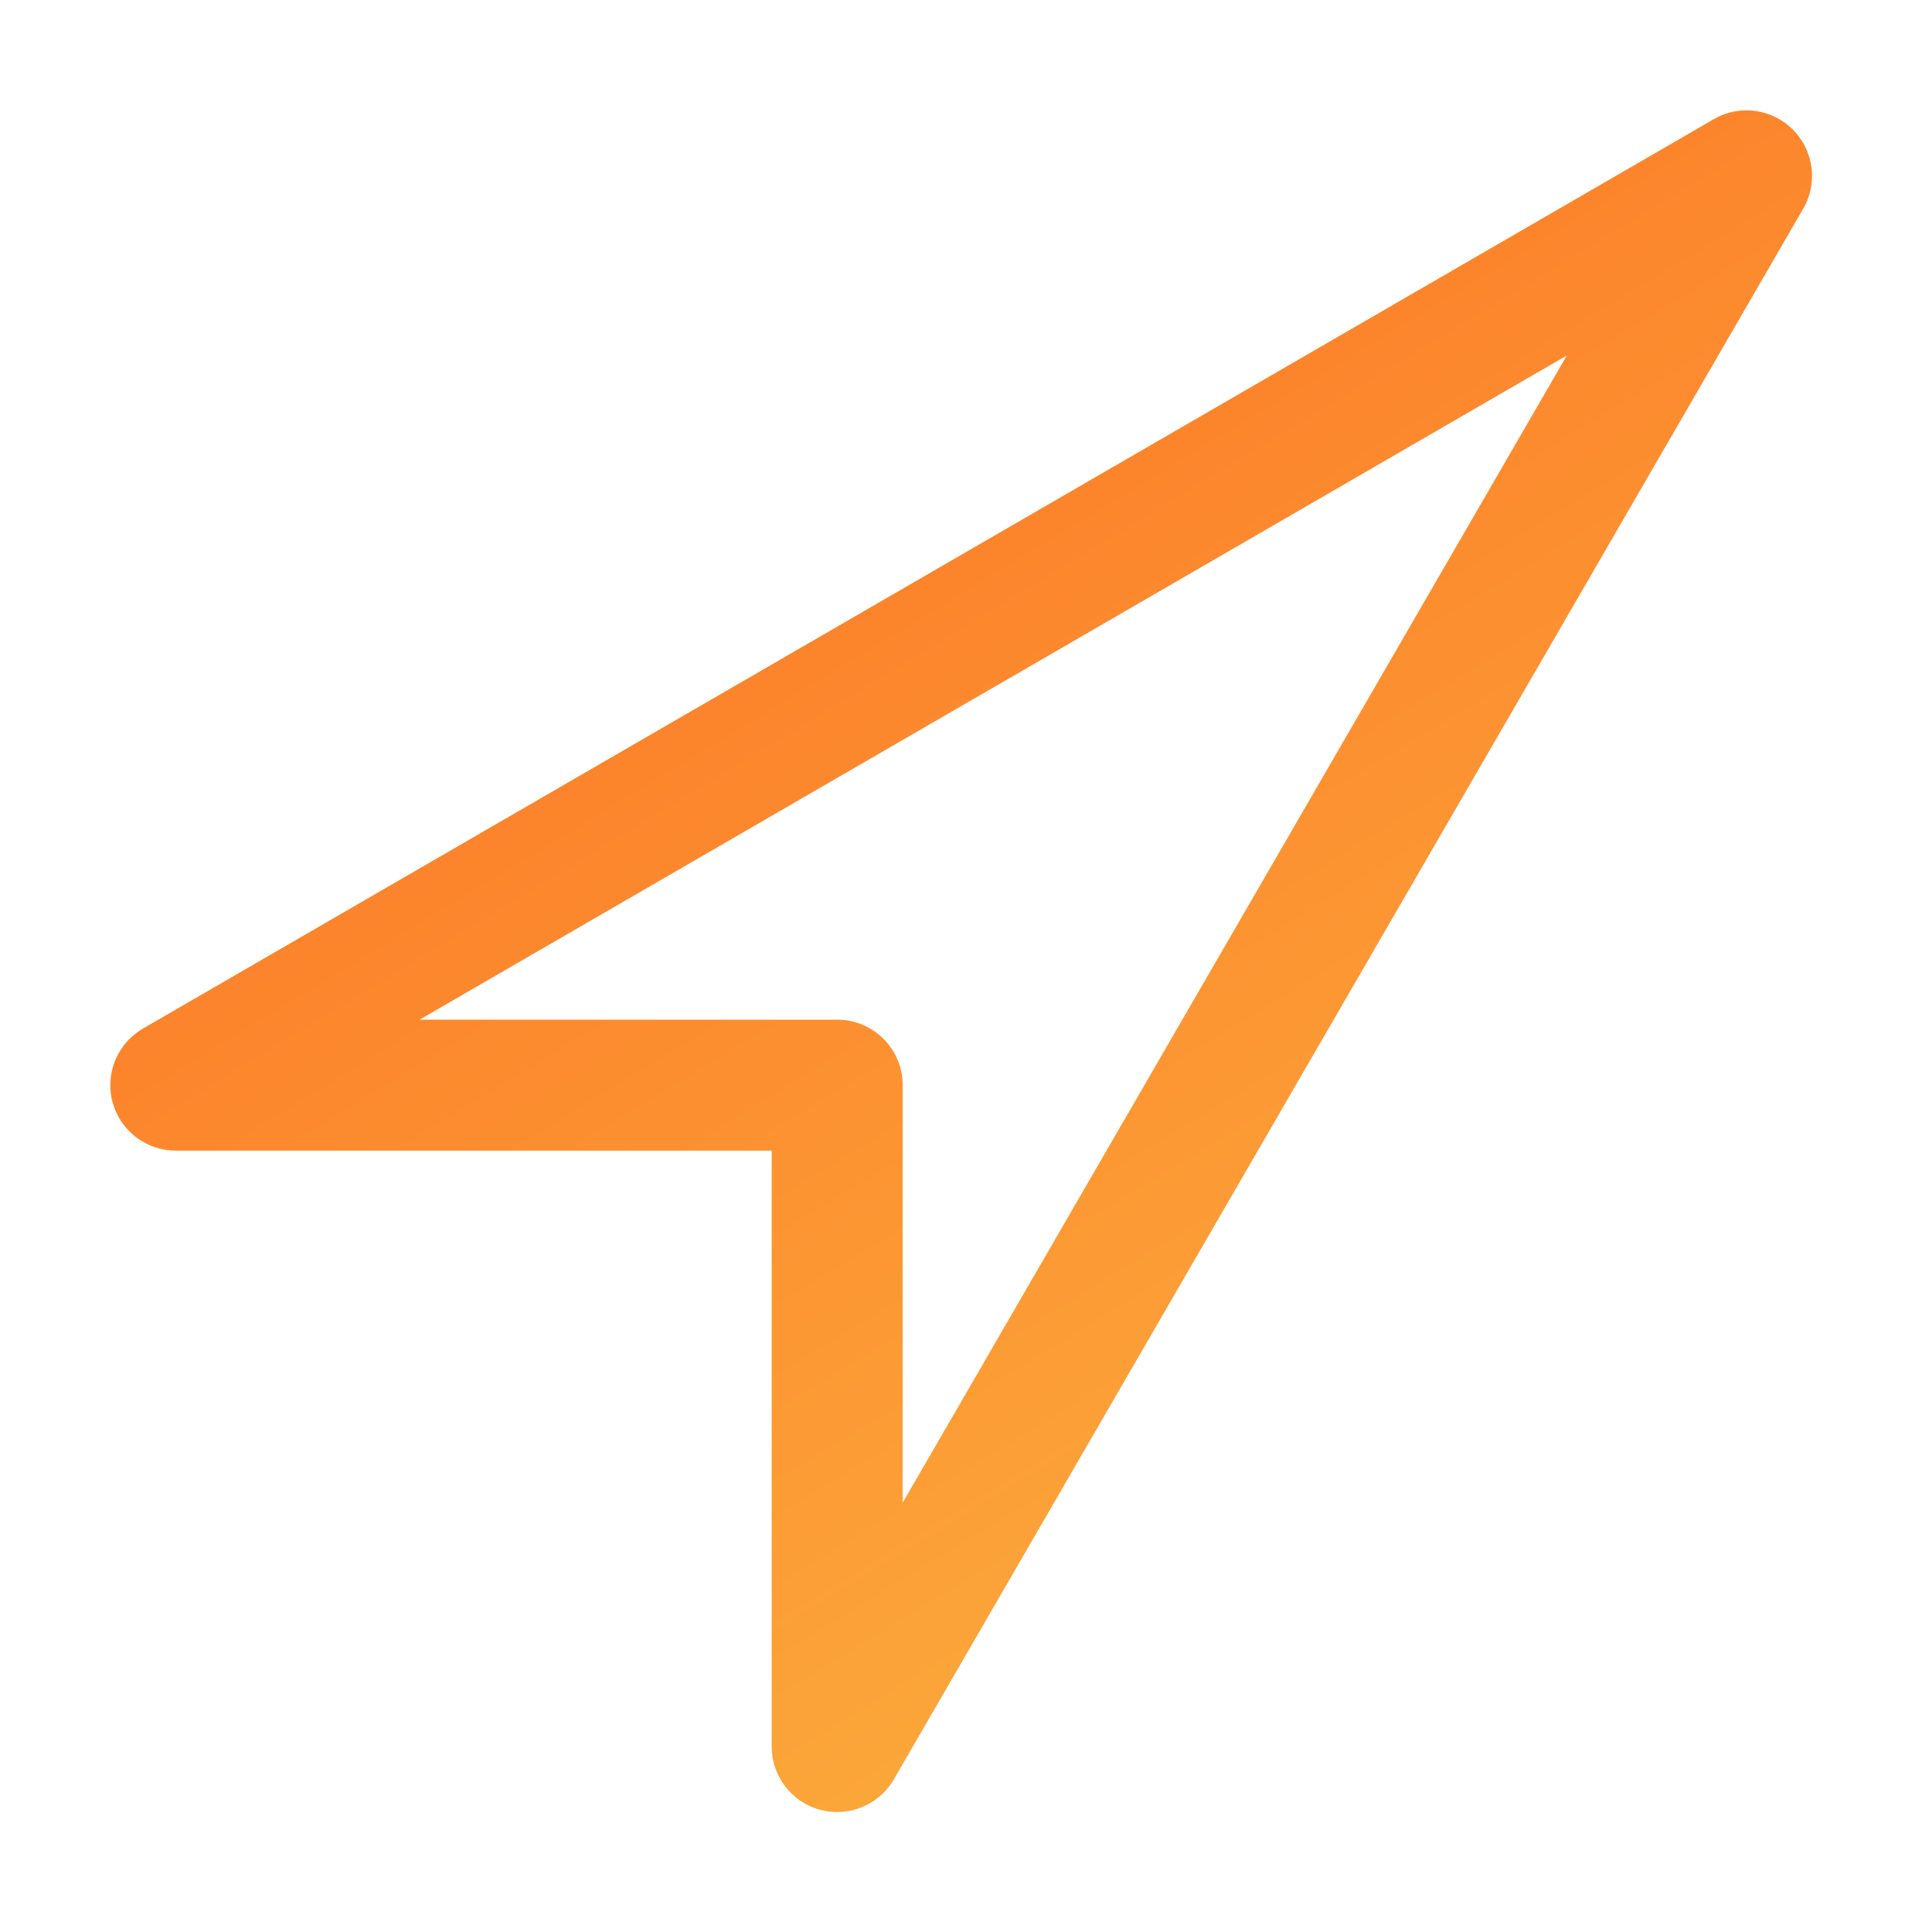
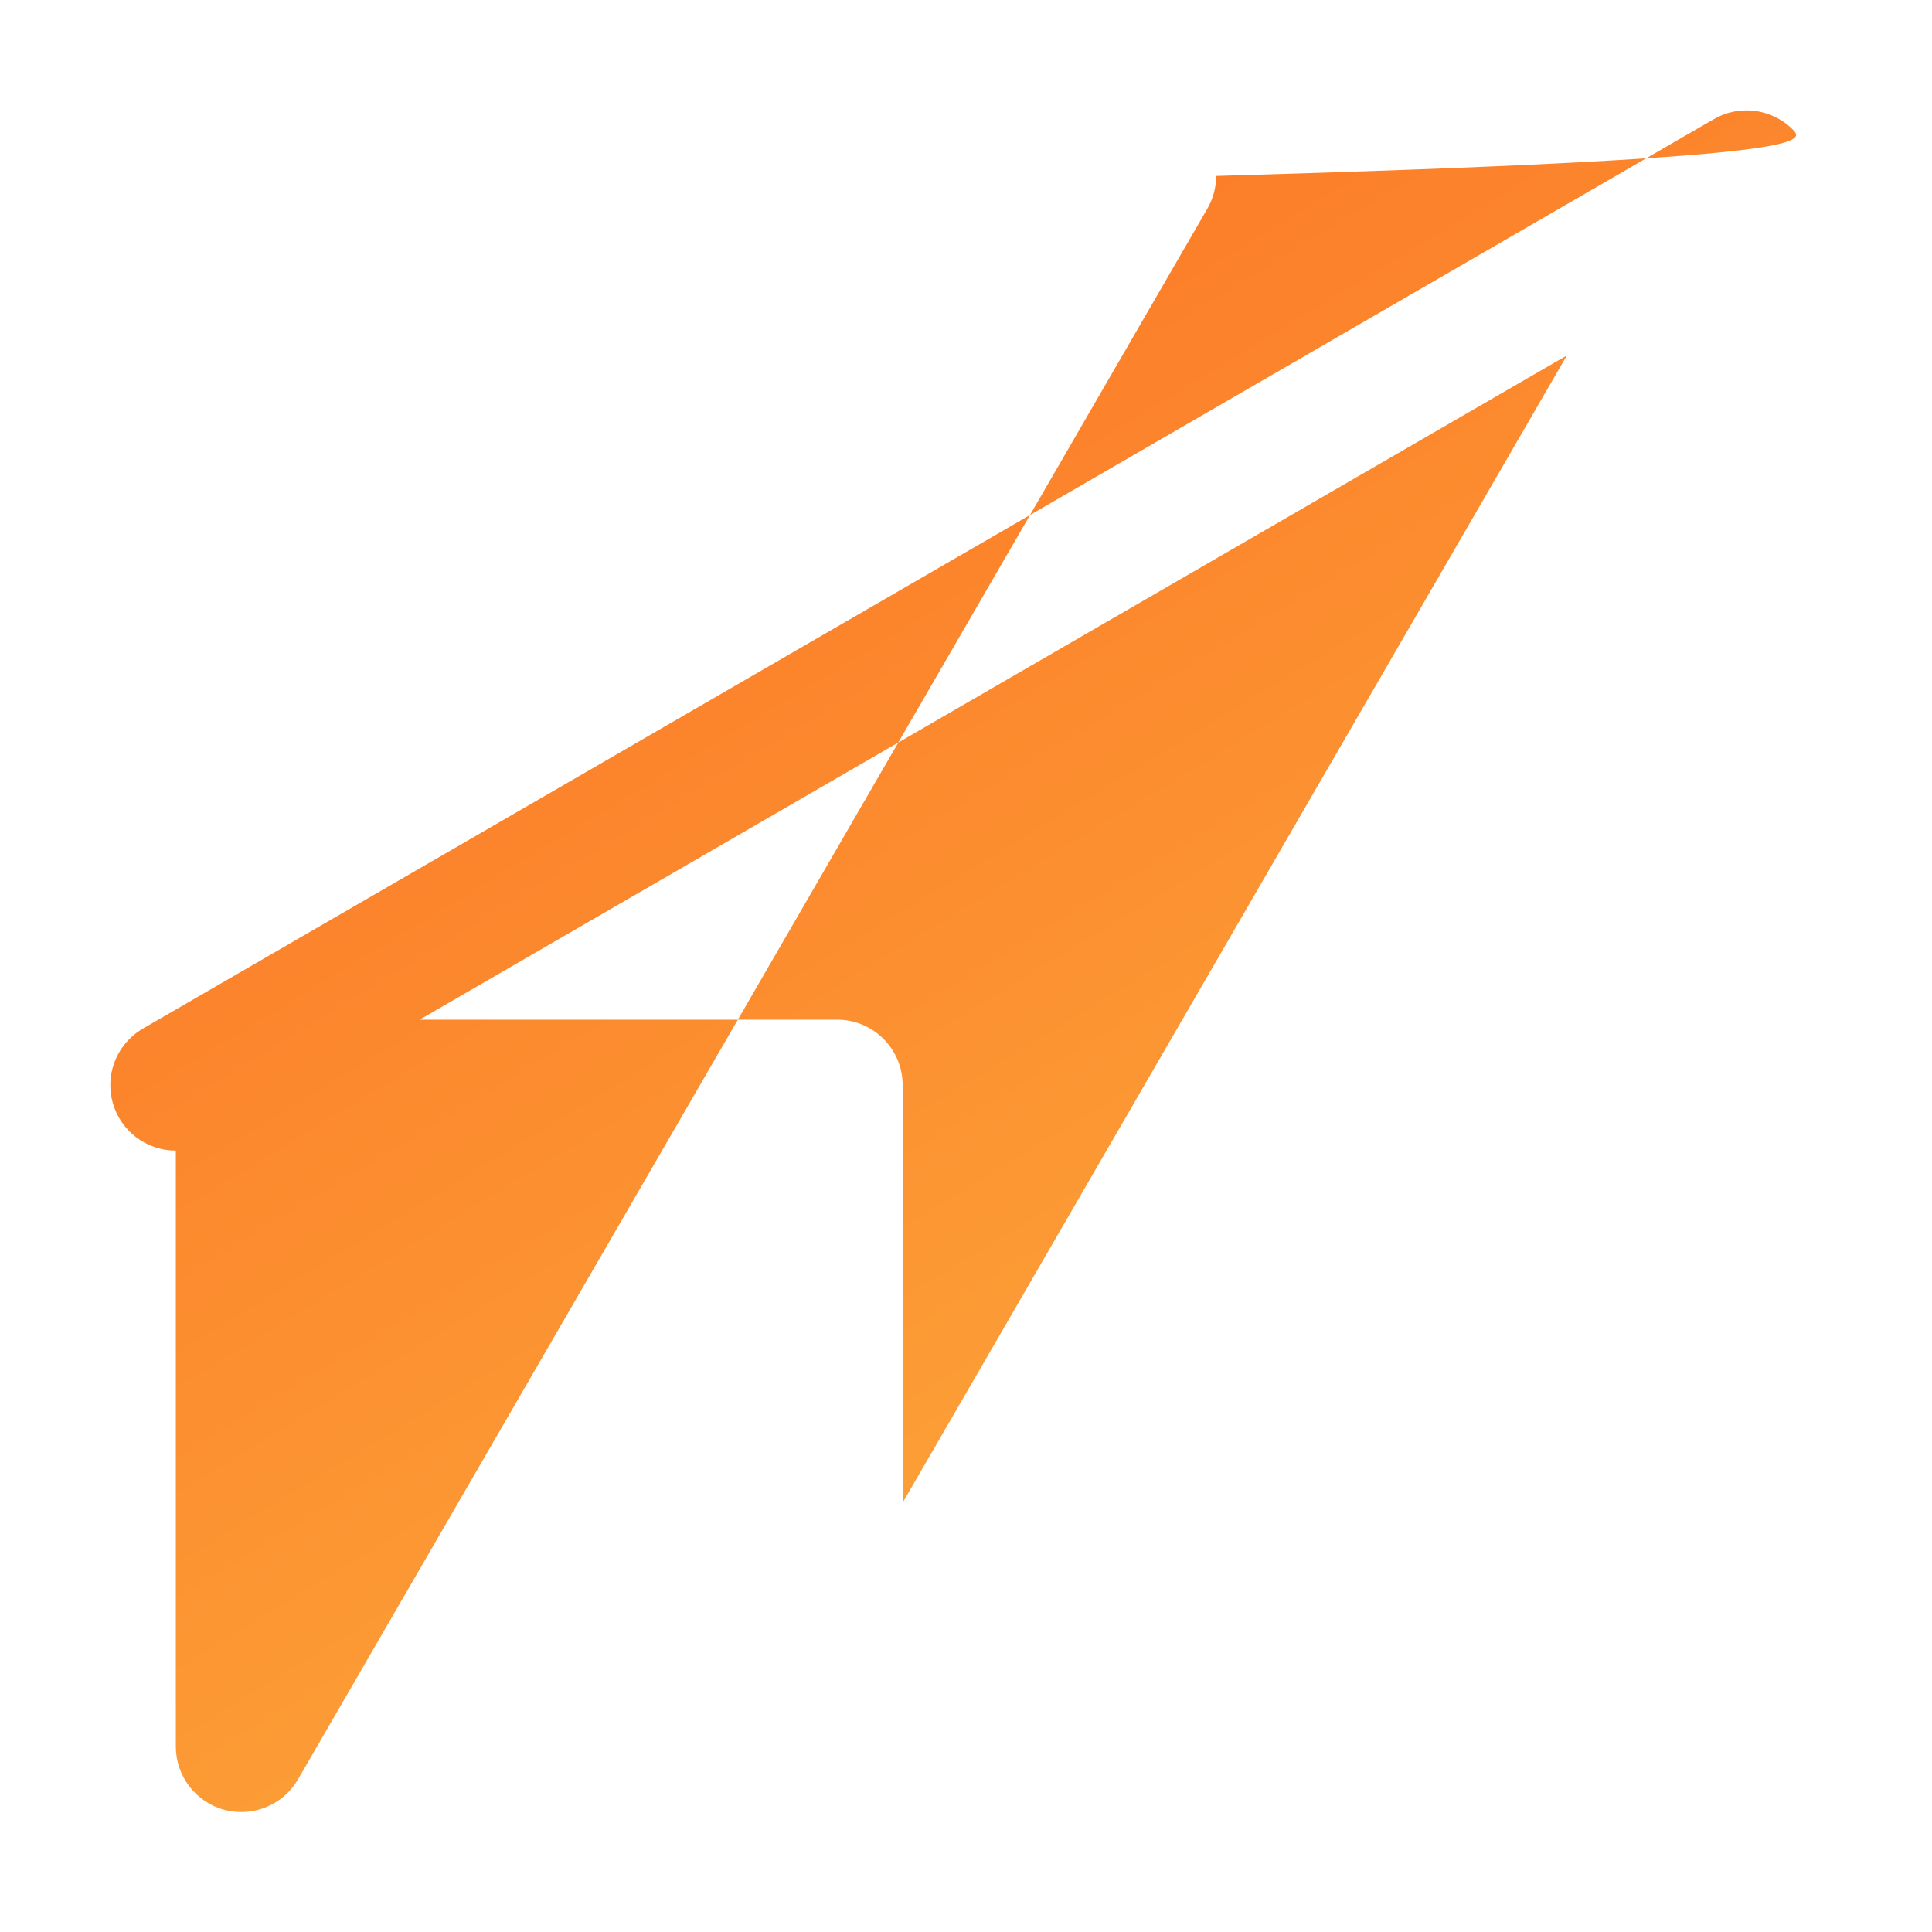
<svg xmlns="http://www.w3.org/2000/svg" version="1.1" id="Layer_1" x="0px" y="0px" width="200px" height="200px" viewBox="0 0 200 200" enable-background="new 0 0 200 200" xml:space="preserve">
  <title>Asset 1</title>
  <linearGradient id="SVGID_1_" gradientUnits="userSpaceOnUse" x1="-142.258" y1="316.246" x2="-24.257" y2="122.245" gradientTransform="matrix(1 0 0 -1 194 303)">
    <stop offset="0" style="stop-color:#FD6921" />
    <stop offset="1" style="stop-color:#FBB23E" />
  </linearGradient>
-   <path fill="url(#SVGID_1_)" d="M185.59,13.411c-1.307-1.305-3.047-1.987-4.795-1.985c-1.16,0-2.336,0.3-3.391,0.914L14.801,106.475  c-2.125,1.234-3.381,3.486-3.381,5.863c0,0.586,0.075,1.182,0.236,1.77c0.801,2.951,3.481,5.002,6.545,5.004h61.683v61.688  c0.002,3.068,2.057,5.754,5.021,6.553c0.592,0.146,1.161,0.227,1.753,0.227h0.007c2.363-0.002,4.612-1.24,5.855-3.359  l94.144-162.611c0.611-1.055,0.916-2.233,0.916-3.396C187.58,16.453,186.893,14.713,185.59,13.411z M86.665,105.555H43.439  l118.762-68.758L93.444,155.559v-43.227C93.44,108.59,90.413,105.559,86.665,105.555z" />
+   <path fill="url(#SVGID_1_)" d="M185.59,13.411c-1.307-1.305-3.047-1.987-4.795-1.985c-1.16,0-2.336,0.3-3.391,0.914L14.801,106.475  c-2.125,1.234-3.381,3.486-3.381,5.863c0,0.586,0.075,1.182,0.236,1.77c0.801,2.951,3.481,5.002,6.545,5.004v61.688  c0.002,3.068,2.057,5.754,5.021,6.553c0.592,0.146,1.161,0.227,1.753,0.227h0.007c2.363-0.002,4.612-1.24,5.855-3.359  l94.144-162.611c0.611-1.055,0.916-2.233,0.916-3.396C187.58,16.453,186.893,14.713,185.59,13.411z M86.665,105.555H43.439  l118.762-68.758L93.444,155.559v-43.227C93.44,108.59,90.413,105.559,86.665,105.555z" />
</svg>